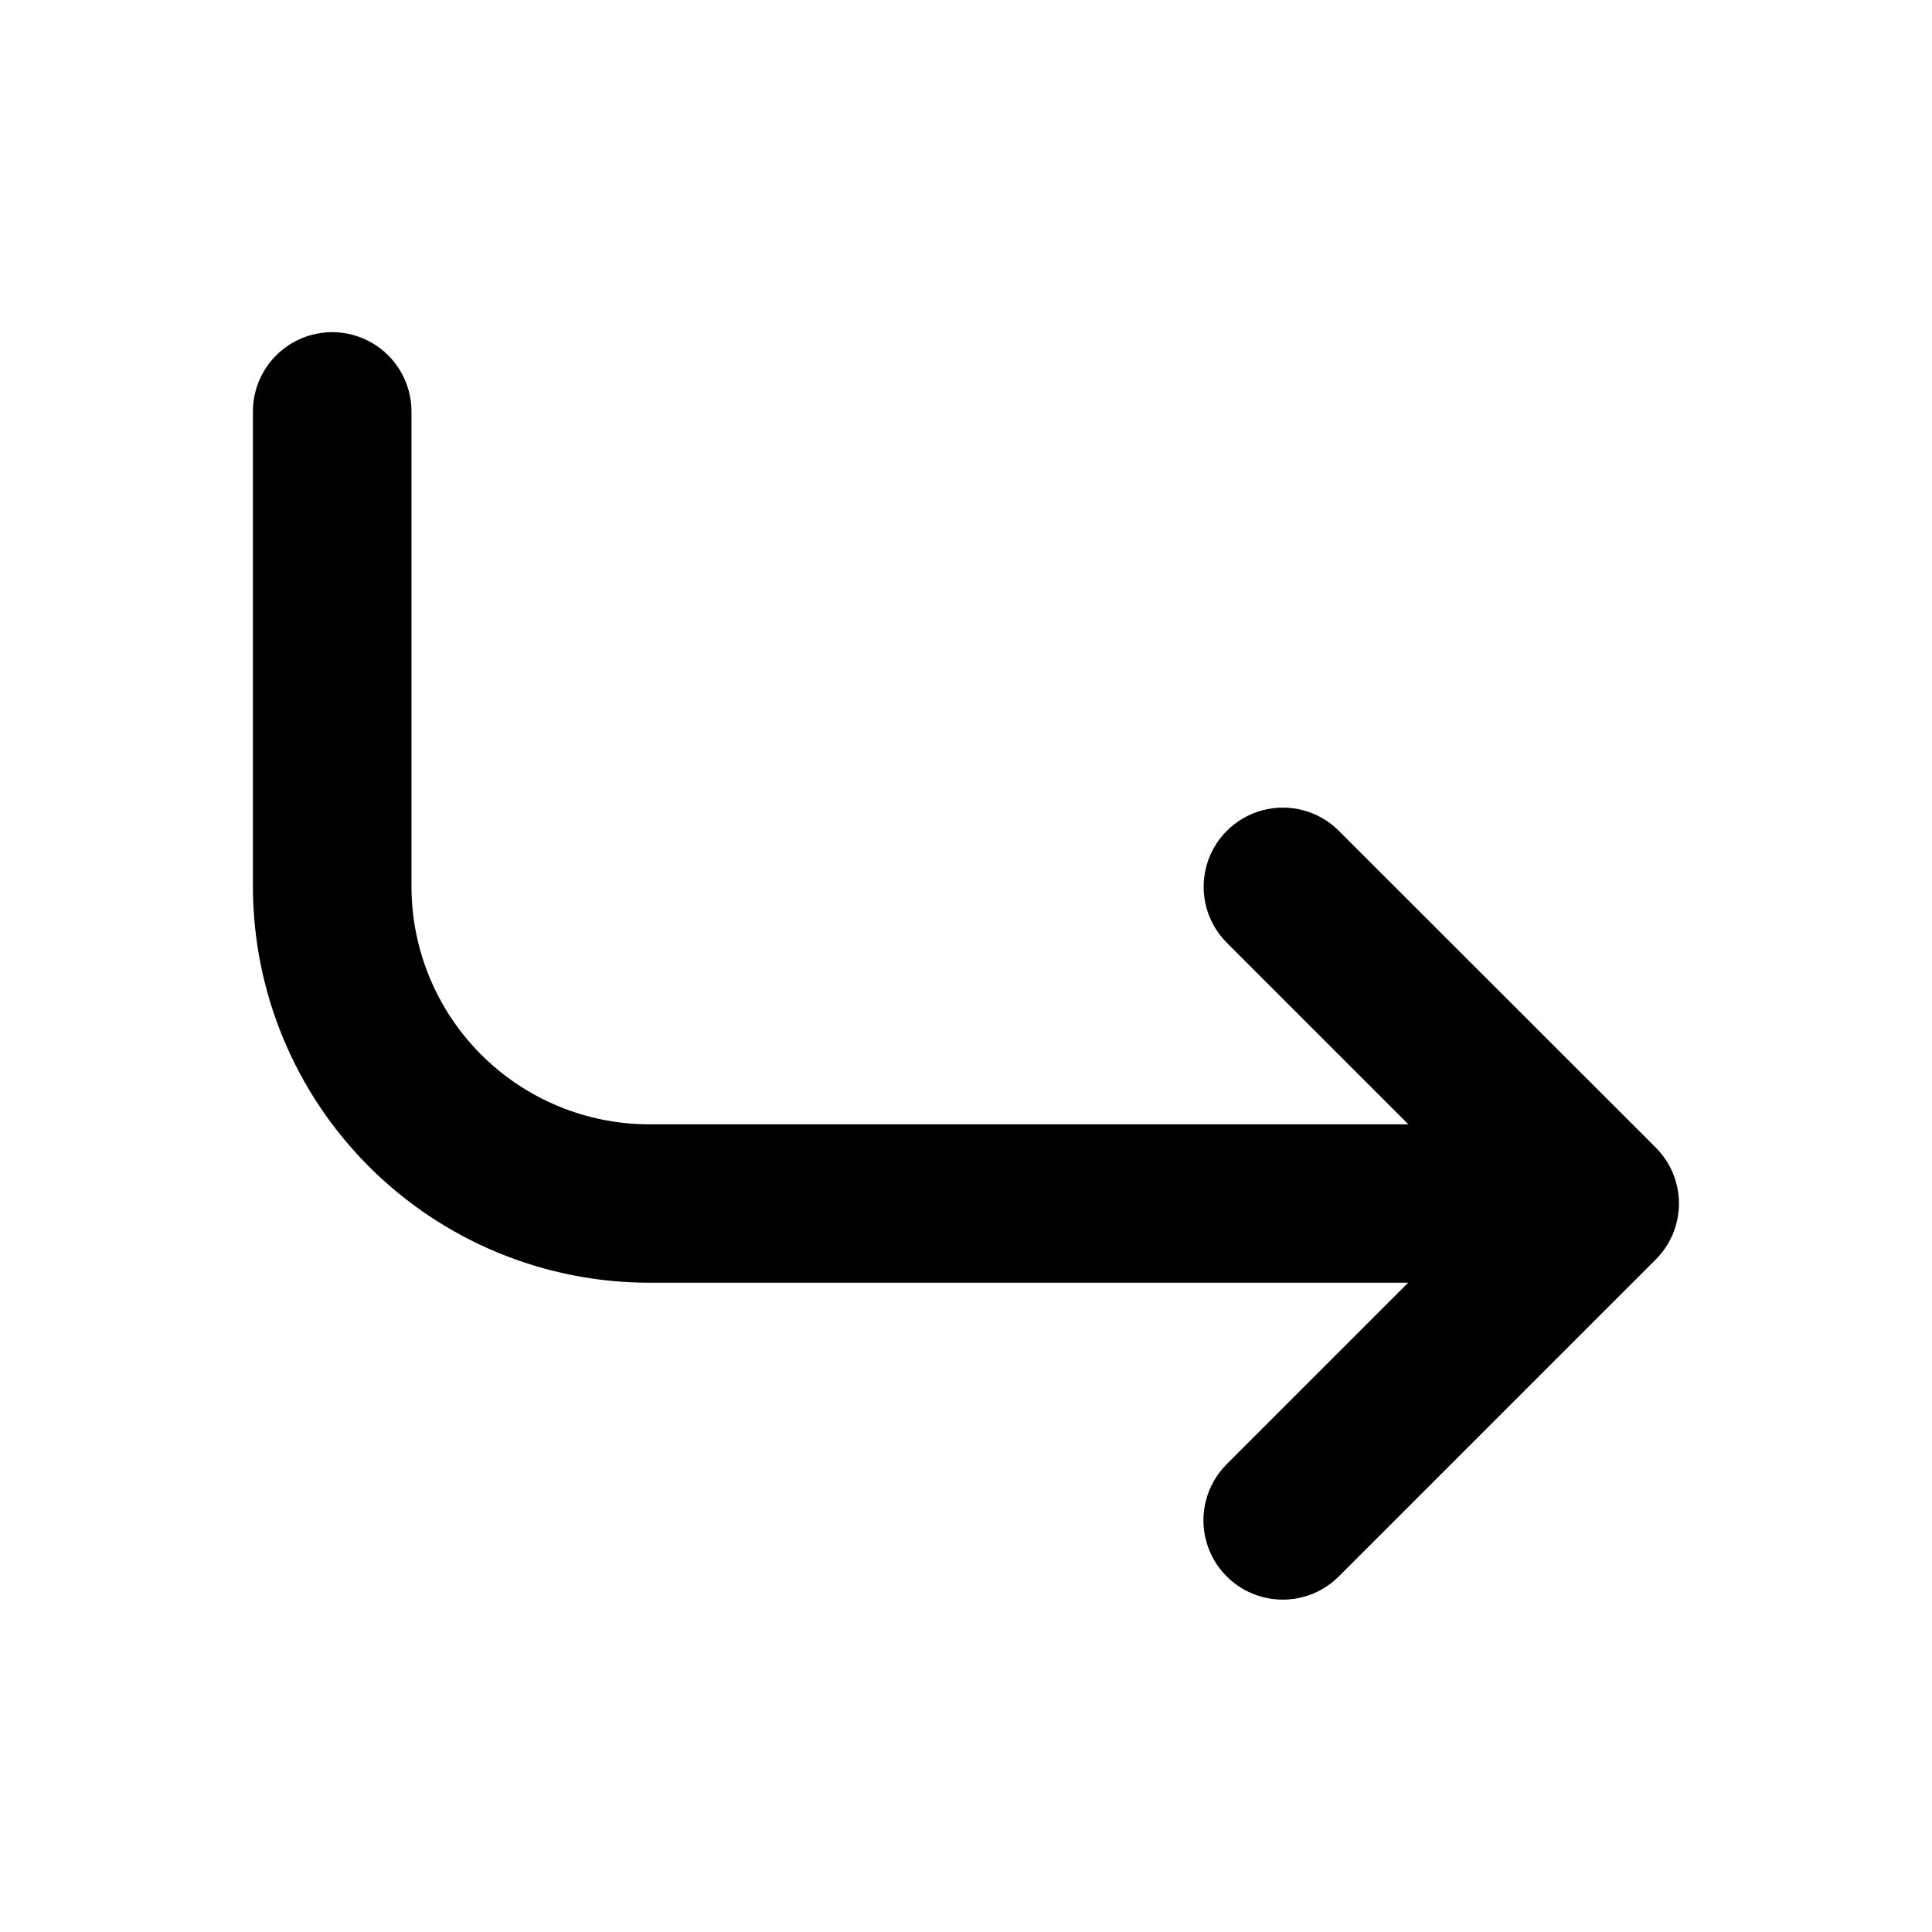
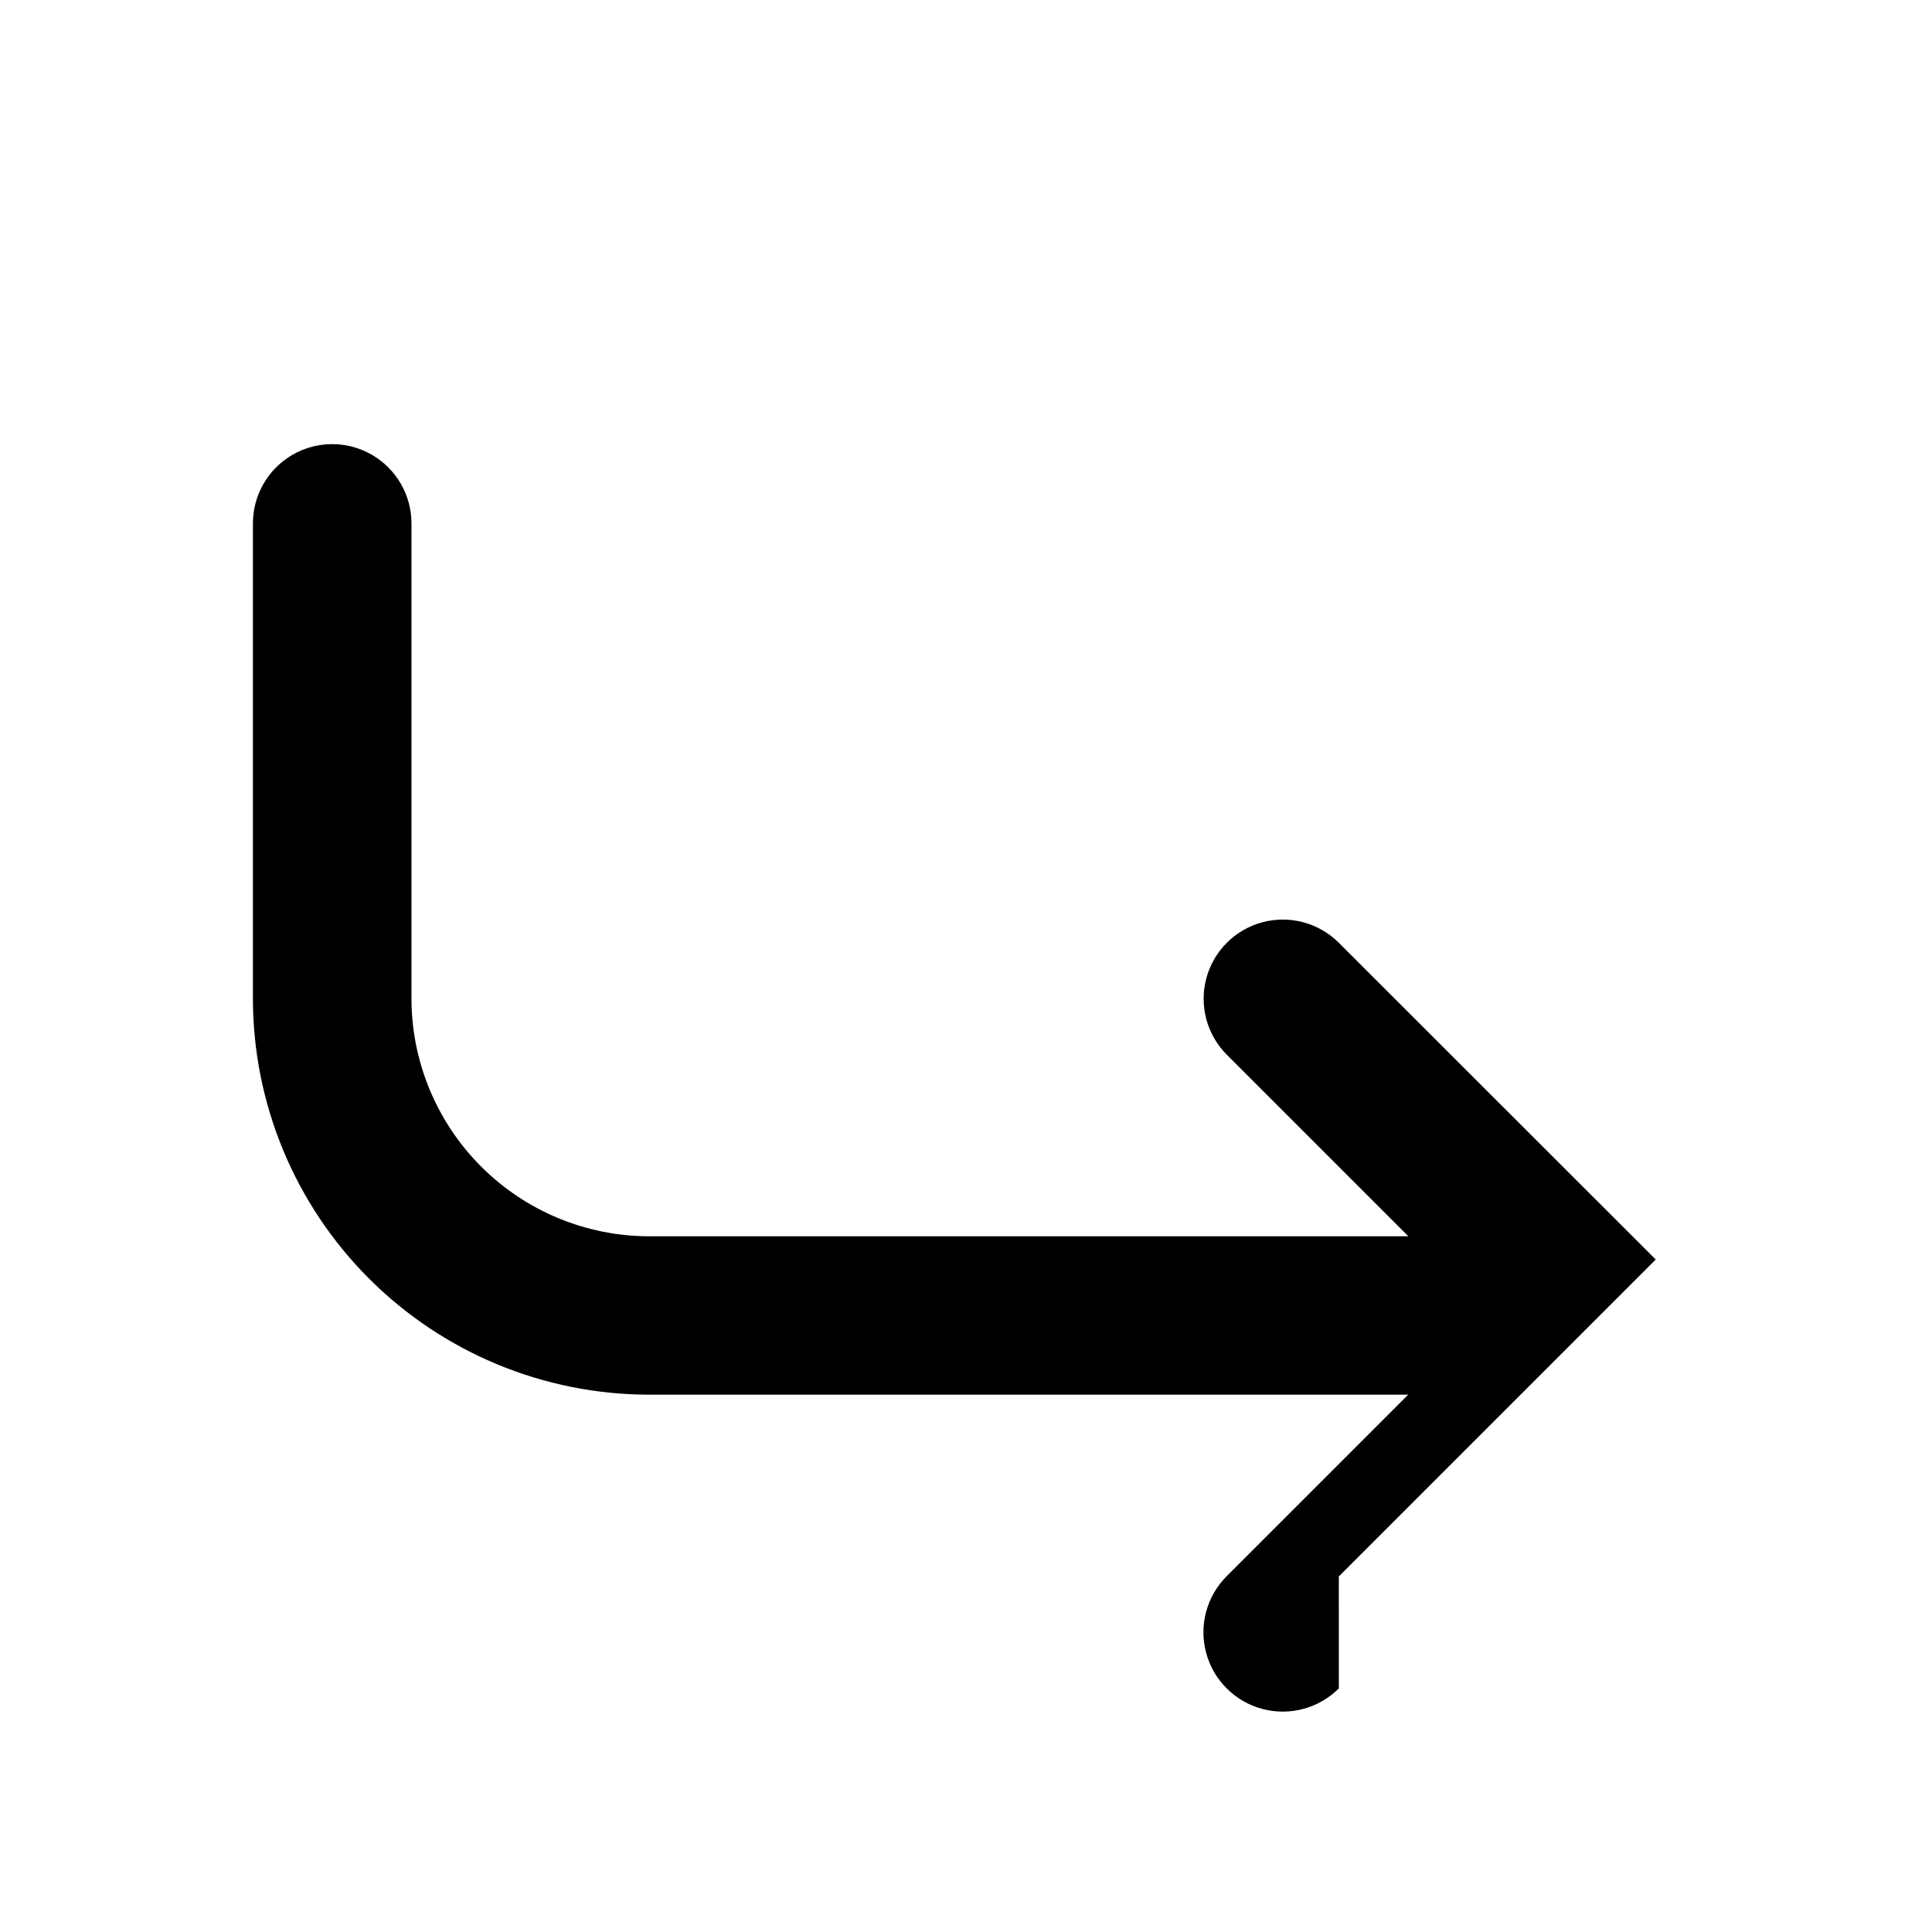
<svg xmlns="http://www.w3.org/2000/svg" fill="#000000" width="800px" height="800px" version="1.1" viewBox="144 144 512 512">
-   <path d="m498.8 561.77 83.984-83.988c3.941-3.93 6.156-9.27 6.156-14.836 0-5.566-2.215-10.906-6.156-14.836l-83.984-83.938c-5.301-5.301-13.027-7.371-20.27-5.43-7.242 1.941-12.898 7.598-14.836 14.84-1.941 7.238 0.129 14.965 5.43 20.266l48.113 48.113h-201.22c-16.691-0.027-32.695-6.668-44.5-18.473-11.805-11.805-18.449-27.809-18.473-44.504v-125.95 0.004c0-7.508-4.008-14.441-10.508-18.195s-14.508-3.754-21.008 0-10.504 10.688-10.504 18.195v125.95-0.004c0.027 27.824 11.09 54.504 30.766 74.18 19.676 19.672 46.352 30.738 74.18 30.766h201.22l-48.113 48.113c-5.309 5.309-7.383 13.051-5.441 20.301 1.945 7.254 7.609 12.922 14.863 14.863 7.254 1.945 14.992-0.129 20.305-5.438z" />
+   <path d="m498.8 561.77 83.984-83.988l-83.984-83.938c-5.301-5.301-13.027-7.371-20.27-5.43-7.242 1.941-12.898 7.598-14.836 14.84-1.941 7.238 0.129 14.965 5.43 20.266l48.113 48.113h-201.22c-16.691-0.027-32.695-6.668-44.5-18.473-11.805-11.805-18.449-27.809-18.473-44.504v-125.95 0.004c0-7.508-4.008-14.441-10.508-18.195s-14.508-3.754-21.008 0-10.504 10.688-10.504 18.195v125.95-0.004c0.027 27.824 11.09 54.504 30.766 74.18 19.676 19.672 46.352 30.738 74.18 30.766h201.22l-48.113 48.113c-5.309 5.309-7.383 13.051-5.441 20.301 1.945 7.254 7.609 12.922 14.863 14.863 7.254 1.945 14.992-0.129 20.305-5.438z" />
</svg>